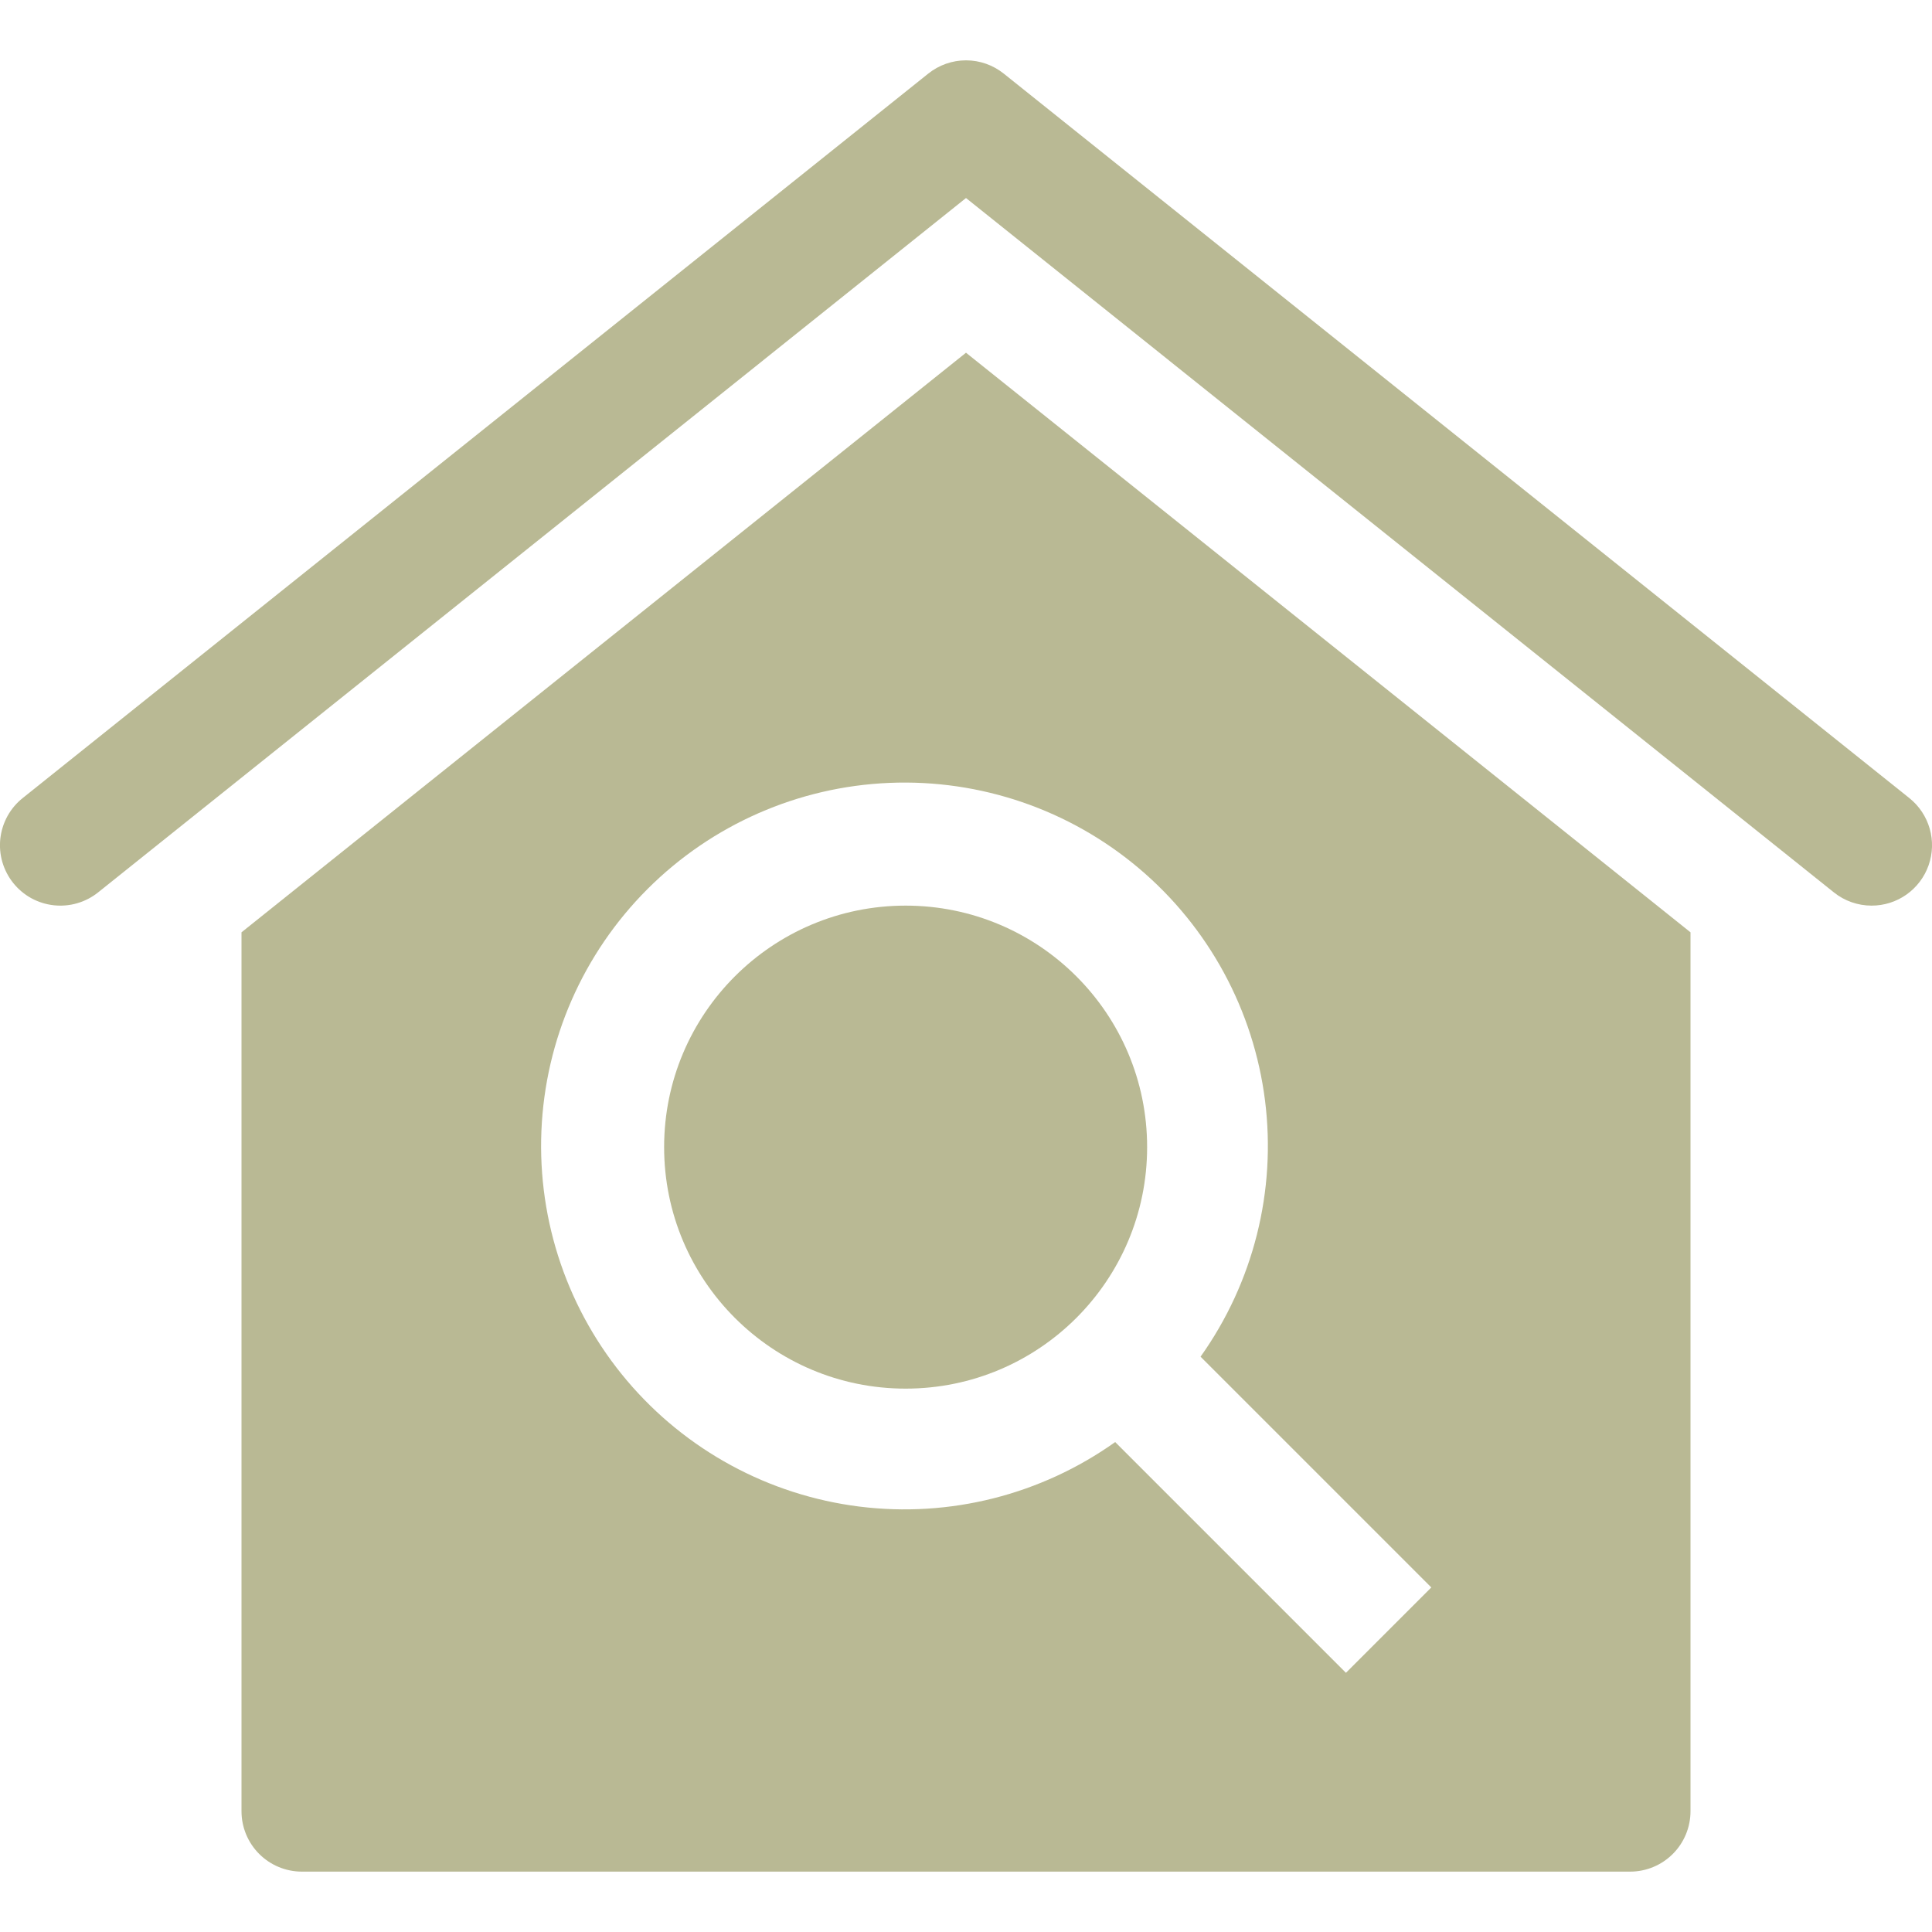
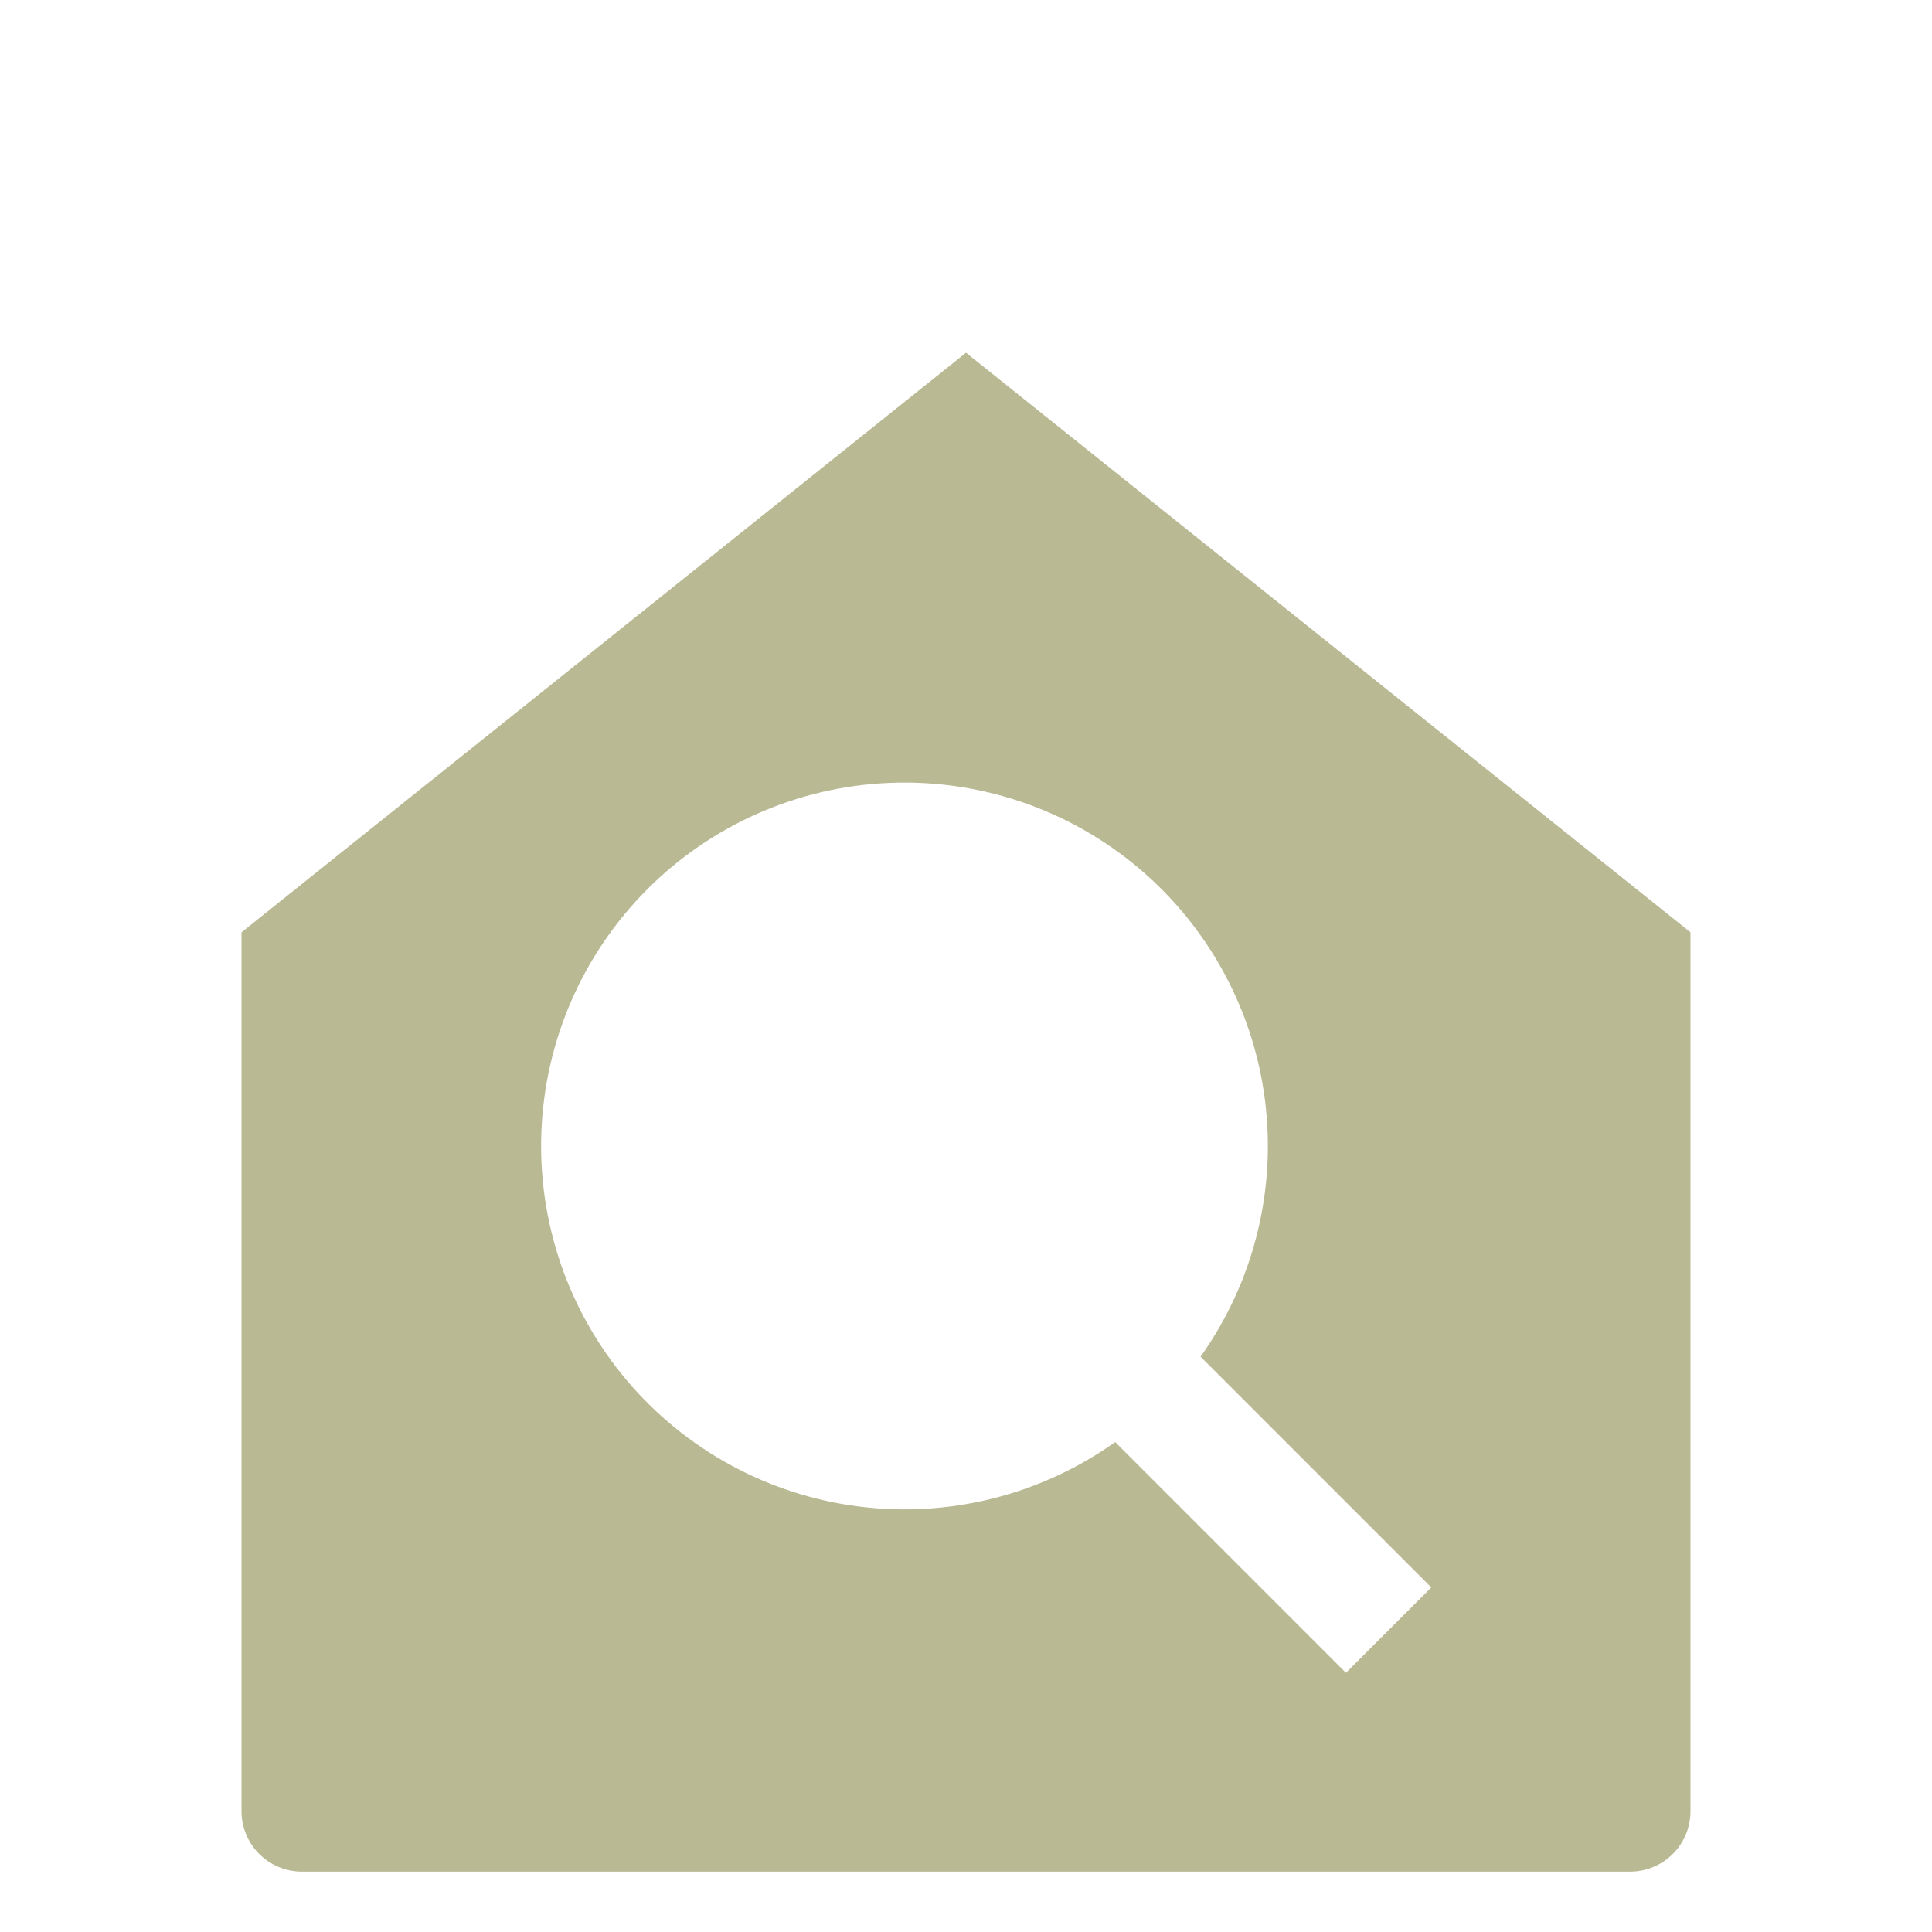
<svg xmlns="http://www.w3.org/2000/svg" width="64" height="64" viewBox="0 0 64 64" fill="none">
-   <path d="M62 30C61.545 30 61.105 29.846 60.75 29.562L32 6.56L3.25 29.562C3.045 29.726 2.809 29.848 2.557 29.921C2.305 29.994 2.04 30.017 1.779 29.988C1.518 29.959 1.265 29.879 1.035 29.753C0.805 29.626 0.602 29.455 0.438 29.25C0.274 29.045 0.152 28.809 0.078 28.557C0.005 28.305 -0.018 28.04 0.011 27.779C0.04 27.518 0.121 27.265 0.247 27.035C0.374 26.805 0.545 26.602 0.75 26.438L30.75 2.438C31.105 2.154 31.545 1.999 32 1.999C32.454 1.999 32.895 2.154 33.25 2.438L63.25 26.438C63.574 26.697 63.809 27.05 63.923 27.448C64.038 27.847 64.025 28.271 63.888 28.662C63.751 29.053 63.495 29.392 63.157 29.632C62.819 29.872 62.414 30 62 30Z" fill="#B9B994" />
  <path d="M32 11.684L8 30.884V60C8 60.53 8.211 61.039 8.586 61.414C8.961 61.789 9.47 62 10 62H54C54.53 62 55.039 61.789 55.414 61.414C55.789 61.039 56 60.53 56 60V30.884L32 11.684ZM44.586 55.414L36.942 47.77C34.482 49.52 31.455 50.283 28.459 49.906C25.464 49.529 22.72 48.04 20.77 45.735C18.821 43.43 17.809 40.476 17.935 37.46C18.061 34.443 19.315 31.584 21.45 29.45C23.585 27.315 26.444 26.06 29.46 25.934C32.476 25.808 35.43 26.82 37.735 28.77C40.04 30.719 41.529 33.464 41.906 36.459C42.283 39.455 41.52 42.482 39.77 44.942L47.414 52.586L44.586 55.414Z" fill="#B9B994" />
-   <path d="M30 46C34.418 46 38 42.418 38 38C38 33.582 34.418 30 30 30C25.582 30 22 33.582 22 38C22 42.418 25.582 46 30 46Z" fill="#B9B994" />
</svg>